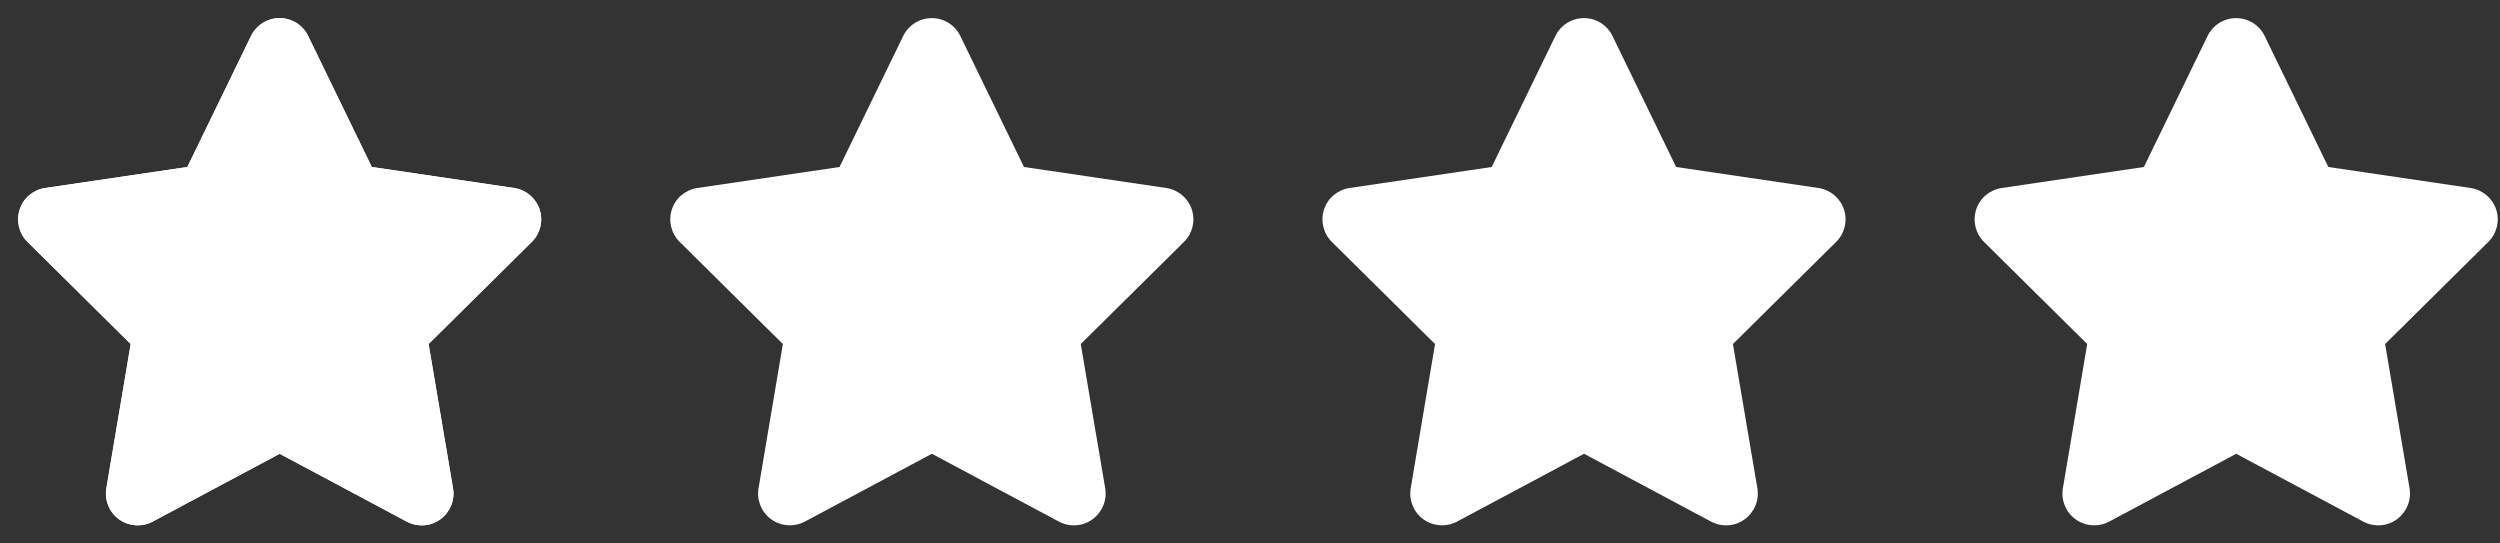
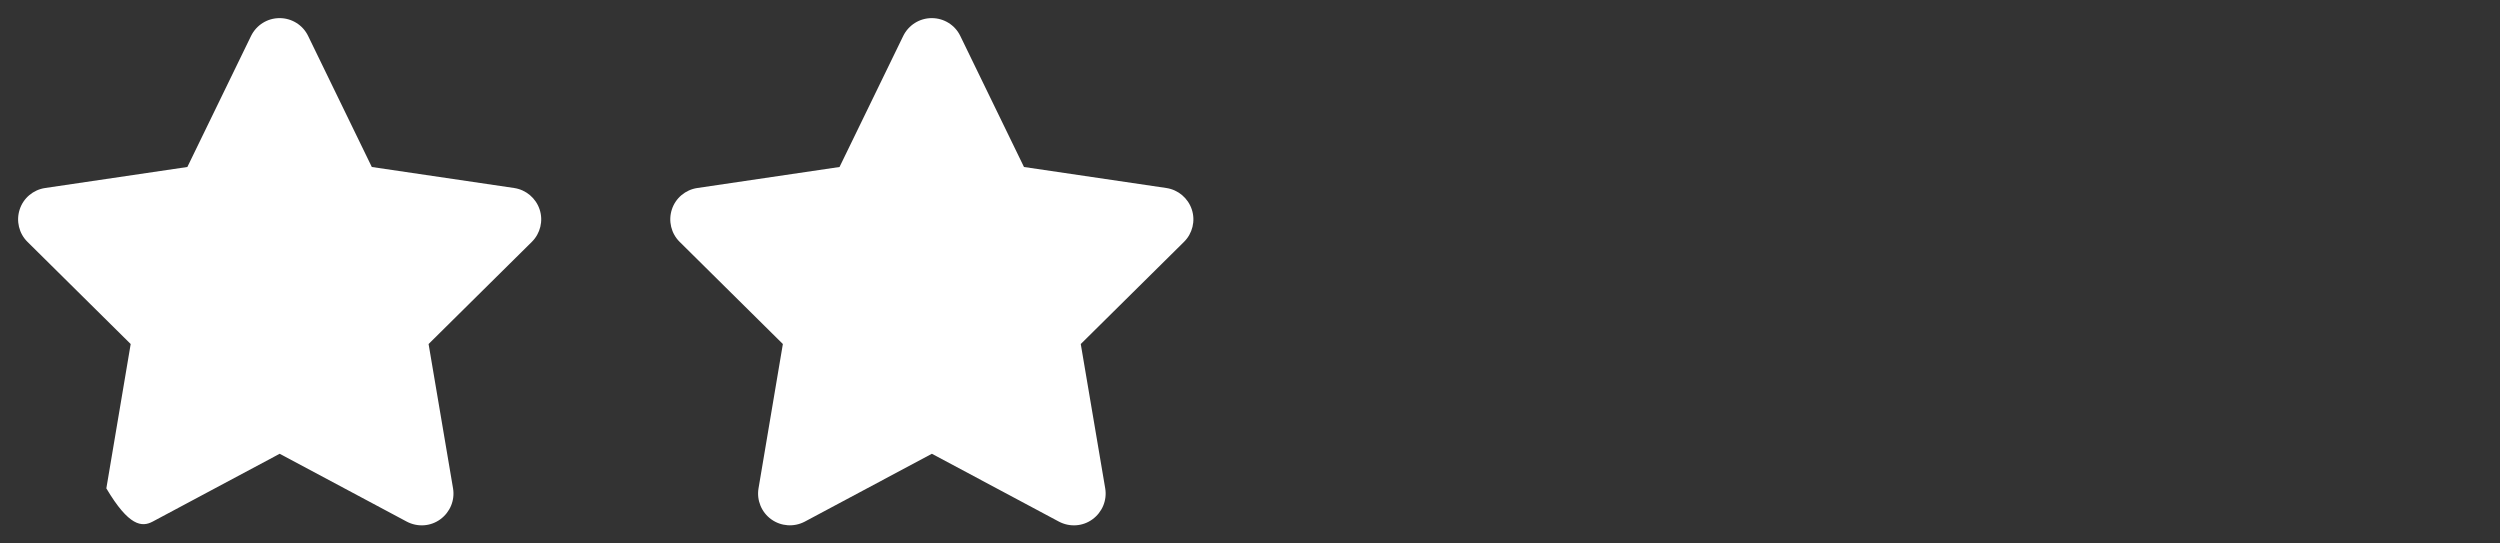
<svg xmlns="http://www.w3.org/2000/svg" width="69" height="15" viewBox="0 0 69 15" fill="none">
  <rect x="0" y="0" width="69" height="15" fill="#333333" stroke="none" />
-   <path d="M8.504 0.992C8.359 0.691 8.053 0.5 7.717 0.5C7.38 0.5 7.077 0.691 6.929 0.992L5.171 4.609L1.245 5.189C0.917 5.238 0.644 5.468 0.543 5.782C0.441 6.097 0.523 6.444 0.759 6.676L3.607 9.495L2.935 13.479C2.88 13.807 3.017 14.14 3.288 14.334C3.558 14.528 3.916 14.553 4.212 14.397L7.719 12.524L11.227 14.397C11.523 14.553 11.881 14.531 12.151 14.334C12.422 14.137 12.559 13.807 12.504 13.479L11.829 9.495L14.678 6.676C14.913 6.444 14.998 6.097 14.894 5.782C14.79 5.468 14.519 5.238 14.191 5.189L10.262 4.609L8.504 0.992Z" fill="white" />
+   <path d="M8.504 0.992C8.359 0.691 8.053 0.5 7.717 0.5C7.38 0.5 7.077 0.691 6.929 0.992L5.171 4.609L1.245 5.189C0.917 5.238 0.644 5.468 0.543 5.782C0.441 6.097 0.523 6.444 0.759 6.676L3.607 9.495L2.935 13.479C3.558 14.528 3.916 14.553 4.212 14.397L7.719 12.524L11.227 14.397C11.523 14.553 11.881 14.531 12.151 14.334C12.422 14.137 12.559 13.807 12.504 13.479L11.829 9.495L14.678 6.676C14.913 6.444 14.998 6.097 14.894 5.782C14.79 5.468 14.519 5.238 14.191 5.189L10.262 4.609L8.504 0.992Z" fill="white" />
  <g clip-path="url(#clip0_3763_139)">
    <path d="M8.504 0.992C8.359 0.691 8.053 0.5 7.717 0.5C7.38 0.5 7.077 0.691 6.929 0.992L5.171 4.609L1.245 5.189C0.917 5.238 0.644 5.468 0.543 5.782C0.441 6.097 0.523 6.444 0.759 6.676L3.607 9.495L2.935 13.479C2.88 13.807 3.017 14.14 3.288 14.334C3.558 14.528 3.916 14.553 4.212 14.397L7.719 12.524L11.227 14.397C11.523 14.553 11.881 14.531 12.151 14.334C12.422 14.137 12.559 13.807 12.504 13.479L11.829 9.495L14.678 6.676C14.913 6.444 14.998 6.097 14.894 5.782C14.79 5.468 14.519 5.238 14.191 5.189L10.262 4.609L8.504 0.992Z" fill="white" />
  </g>
  <g clip-path="url(#clip1_3763_139)">
    <path d="M26.504 0.992C26.359 0.691 26.053 0.5 25.717 0.5C25.381 0.5 25.077 0.691 24.929 0.992L23.171 4.609L19.245 5.189C18.917 5.238 18.644 5.468 18.543 5.782C18.441 6.097 18.523 6.444 18.759 6.676L21.607 9.495L20.935 13.479C20.88 13.807 21.017 14.14 21.288 14.334C21.558 14.528 21.916 14.553 22.212 14.397L25.72 12.524L29.227 14.397C29.523 14.553 29.881 14.531 30.151 14.334C30.422 14.137 30.559 13.807 30.504 13.479L29.829 9.495L32.678 6.676C32.913 6.444 32.998 6.097 32.894 5.782C32.79 5.468 32.519 5.238 32.191 5.189L28.262 4.609L26.504 0.992Z" fill="white" />
  </g>
  <g clip-path="url(#clip2_3763_139)">
-     <path d="M62.504 0.992C62.359 0.691 62.053 0.5 61.717 0.5C61.38 0.5 61.077 0.691 60.929 0.992L59.171 4.609L55.245 5.189C54.917 5.238 54.644 5.468 54.543 5.782C54.441 6.097 54.523 6.444 54.758 6.676L57.607 9.495L56.935 13.479C56.88 13.807 57.017 14.14 57.288 14.334C57.558 14.528 57.916 14.553 58.212 14.397L61.719 12.524L65.227 14.397C65.523 14.553 65.881 14.531 66.151 14.334C66.422 14.137 66.559 13.807 66.504 13.479L65.829 9.495L68.678 6.676C68.913 6.444 68.998 6.097 68.894 5.782C68.79 5.468 68.519 5.238 68.191 5.189L64.262 4.609L62.504 0.992Z" fill="white" />
-   </g>
+     </g>
  <g clip-path="url(#clip3_3763_139)">
-     <path d="M44.504 0.992C44.359 0.691 44.053 0.5 43.717 0.5C43.38 0.5 43.077 0.691 42.929 0.992L41.171 4.609L37.245 5.189C36.917 5.238 36.644 5.468 36.543 5.782C36.441 6.097 36.523 6.444 36.758 6.676L39.607 9.495L38.935 13.479C38.88 13.807 39.017 14.14 39.288 14.334C39.558 14.528 39.916 14.553 40.212 14.397L43.719 12.524L47.227 14.397C47.523 14.553 47.881 14.531 48.151 14.334C48.422 14.137 48.559 13.807 48.504 13.479L47.829 9.495L50.678 6.676C50.913 6.444 50.998 6.097 50.894 5.782C50.79 5.468 50.519 5.238 50.191 5.189L46.262 4.609L44.504 0.992Z" fill="white" />
-   </g>
+     </g>
  <defs>
    <clipPath id="clip0_3763_139">
-       <rect width="15" height="15" fill="white" />
-     </clipPath>
+       </clipPath>
    <clipPath id="clip1_3763_139">
      <rect width="15" height="15" fill="white" transform="translate(18)" />
    </clipPath>
    <clipPath id="clip2_3763_139">
-       <rect width="15" height="15" fill="white" transform="translate(54)" />
-     </clipPath>
+       </clipPath>
    <clipPath id="clip3_3763_139">
-       <rect width="15" height="15" fill="white" transform="translate(36)" />
-     </clipPath>
+       </clipPath>
  </defs>
</svg>